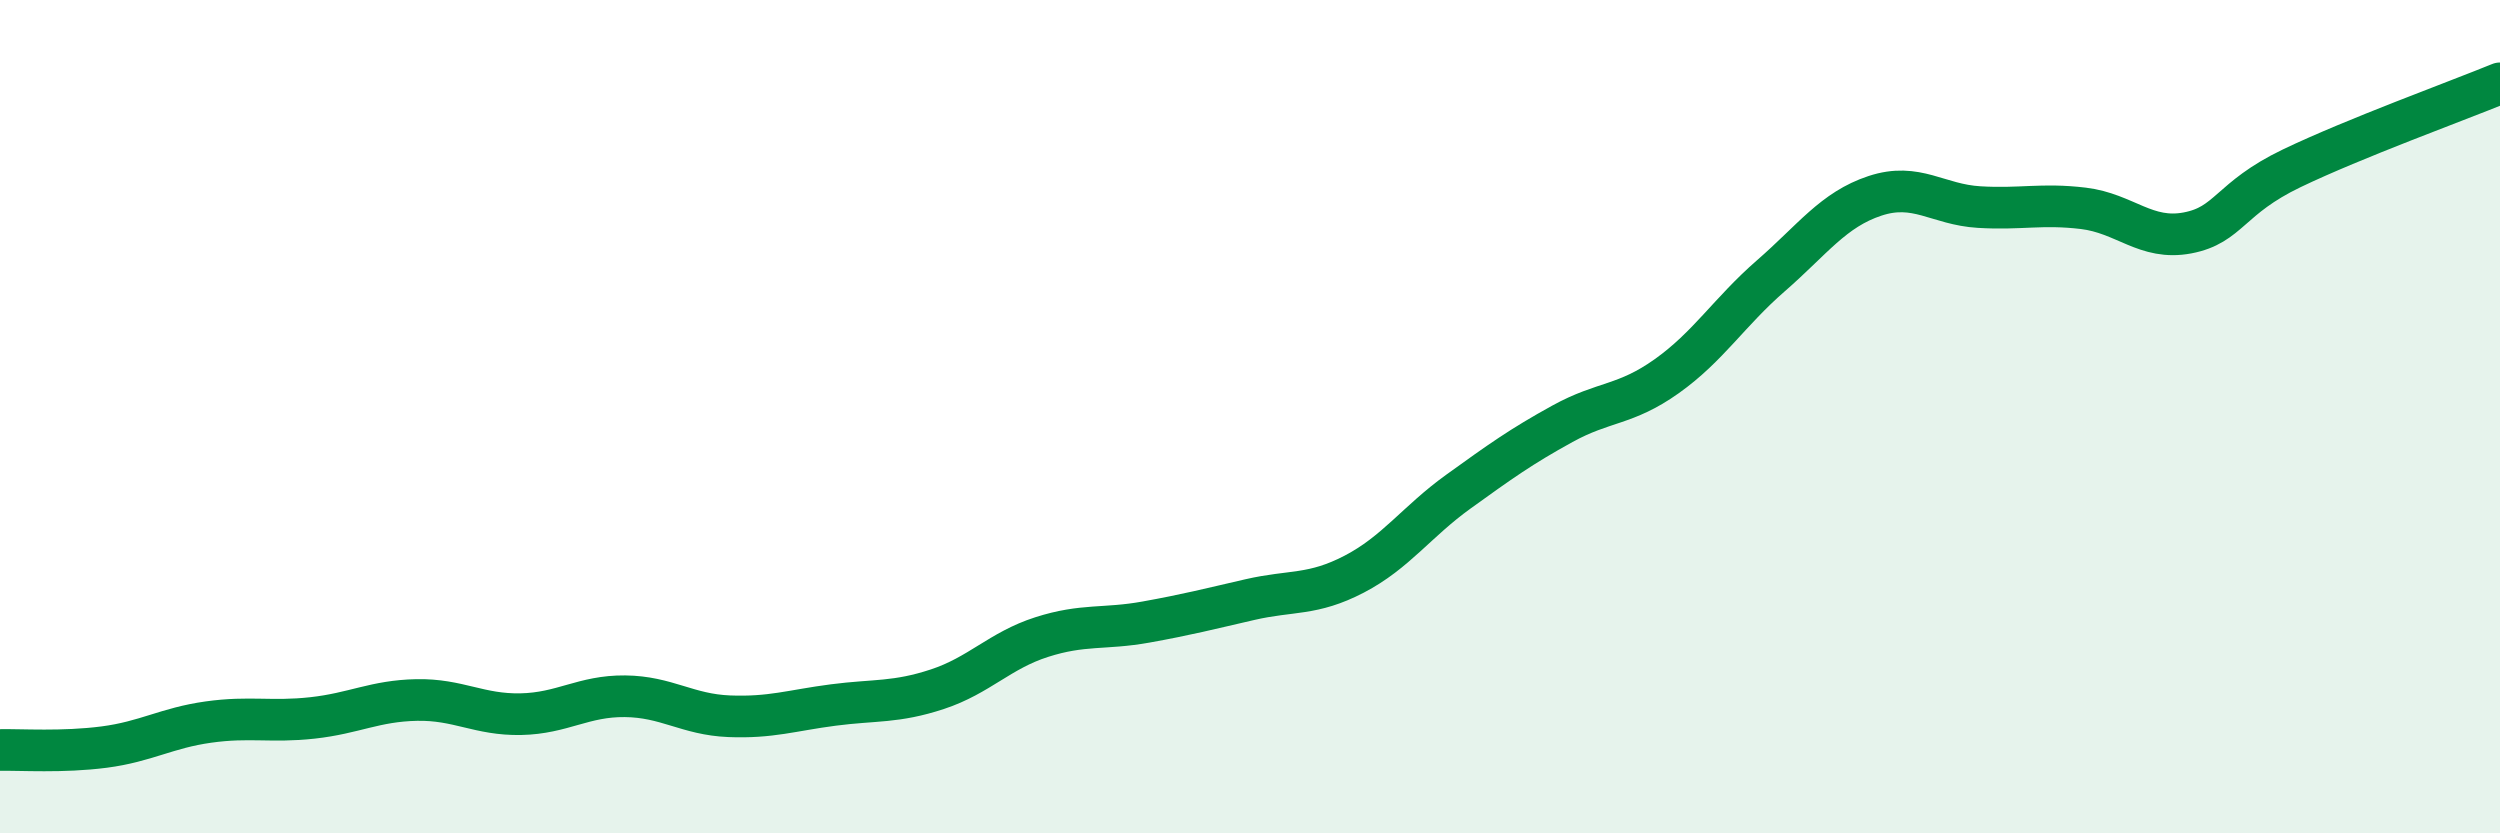
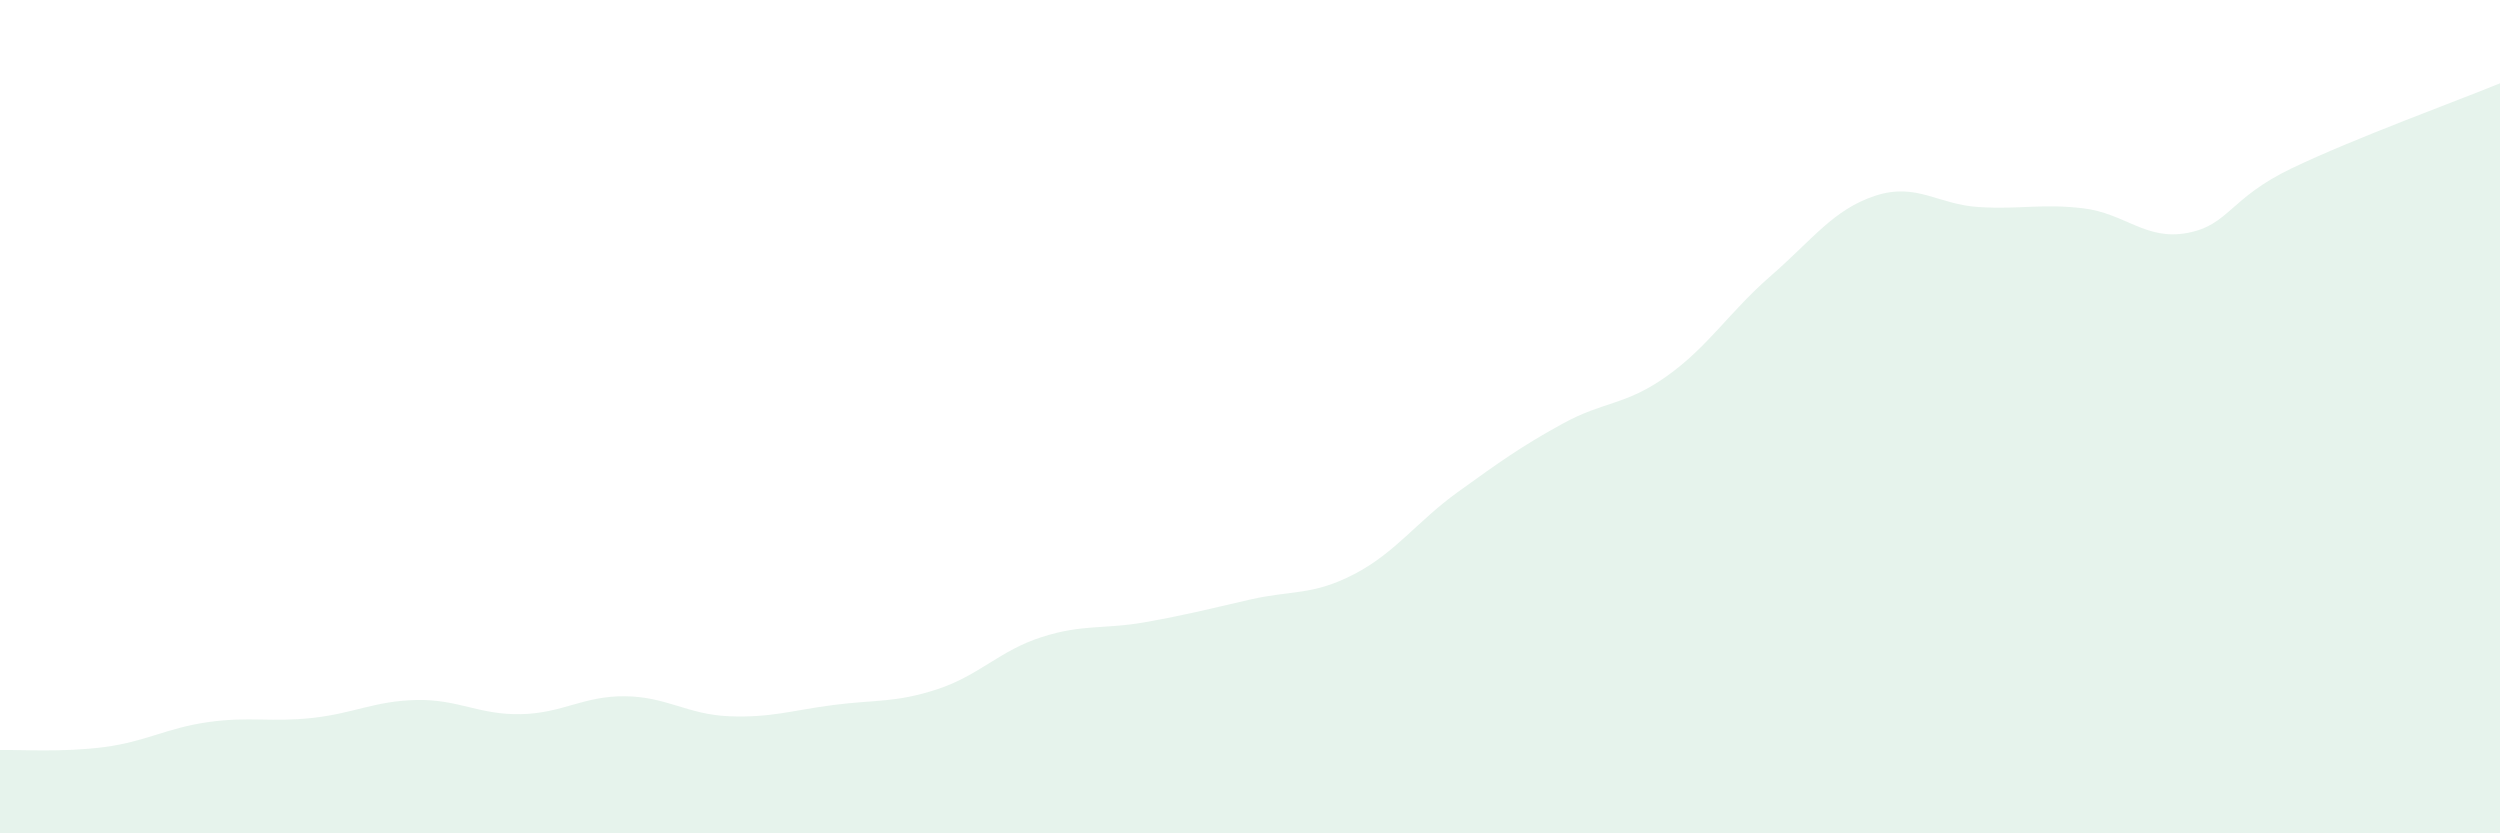
<svg xmlns="http://www.w3.org/2000/svg" width="60" height="20" viewBox="0 0 60 20">
  <path d="M 0,18 C 0.5,17.99 1.5,18.06 2.5,17.93 C 3.5,17.8 4,17.47 5,17.33 C 6,17.19 6.5,17.34 7.5,17.23 C 8.5,17.12 9,16.82 10,16.8 C 11,16.78 11.5,17.16 12.5,17.14 C 13.5,17.12 14,16.7 15,16.71 C 16,16.72 16.5,17.15 17.5,17.19 C 18.5,17.23 19,17.05 20,16.92 C 21,16.79 21.5,16.87 22.5,16.54 C 23.5,16.21 24,15.61 25,15.29 C 26,14.97 26.5,15.11 27.5,14.93 C 28.5,14.75 29,14.62 30,14.39 C 31,14.16 31.5,14.3 32.5,13.78 C 33.5,13.26 34,12.52 35,11.8 C 36,11.08 36.5,10.72 37.5,10.17 C 38.5,9.62 39,9.74 40,9.03 C 41,8.32 41.5,7.49 42.5,6.62 C 43.5,5.75 44,5.03 45,4.7 C 46,4.37 46.5,4.91 47.5,4.97 C 48.5,5.03 49,4.88 50,5 C 51,5.12 51.5,5.78 52.5,5.59 C 53.5,5.4 53.5,4.76 55,4.04 C 56.5,3.32 59,2.41 60,2L60 20L0 20Z" fill="#008740" opacity="0.1" stroke-linecap="round" stroke-linejoin="round" />
-   <path d="M 0,18 C 0.5,17.99 1.5,18.06 2.5,17.93 C 3.5,17.8 4,17.47 5,17.33 C 6,17.19 6.5,17.34 7.5,17.23 C 8.5,17.12 9,16.82 10,16.8 C 11,16.78 11.5,17.16 12.5,17.14 C 13.5,17.12 14,16.7 15,16.71 C 16,16.72 16.5,17.15 17.5,17.19 C 18.5,17.23 19,17.05 20,16.92 C 21,16.79 21.5,16.87 22.5,16.54 C 23.5,16.21 24,15.61 25,15.29 C 26,14.97 26.5,15.11 27.5,14.93 C 28.5,14.75 29,14.62 30,14.39 C 31,14.16 31.5,14.3 32.5,13.78 C 33.5,13.26 34,12.52 35,11.8 C 36,11.08 36.5,10.72 37.5,10.17 C 38.5,9.62 39,9.74 40,9.03 C 41,8.32 41.5,7.49 42.5,6.62 C 43.5,5.75 44,5.03 45,4.7 C 46,4.37 46.5,4.91 47.5,4.97 C 48.5,5.03 49,4.88 50,5 C 51,5.12 51.5,5.78 52.5,5.59 C 53.5,5.4 53.5,4.76 55,4.04 C 56.5,3.32 59,2.41 60,2" stroke="#008740" stroke-width="1" fill="none" stroke-linecap="round" stroke-linejoin="round" />
</svg>